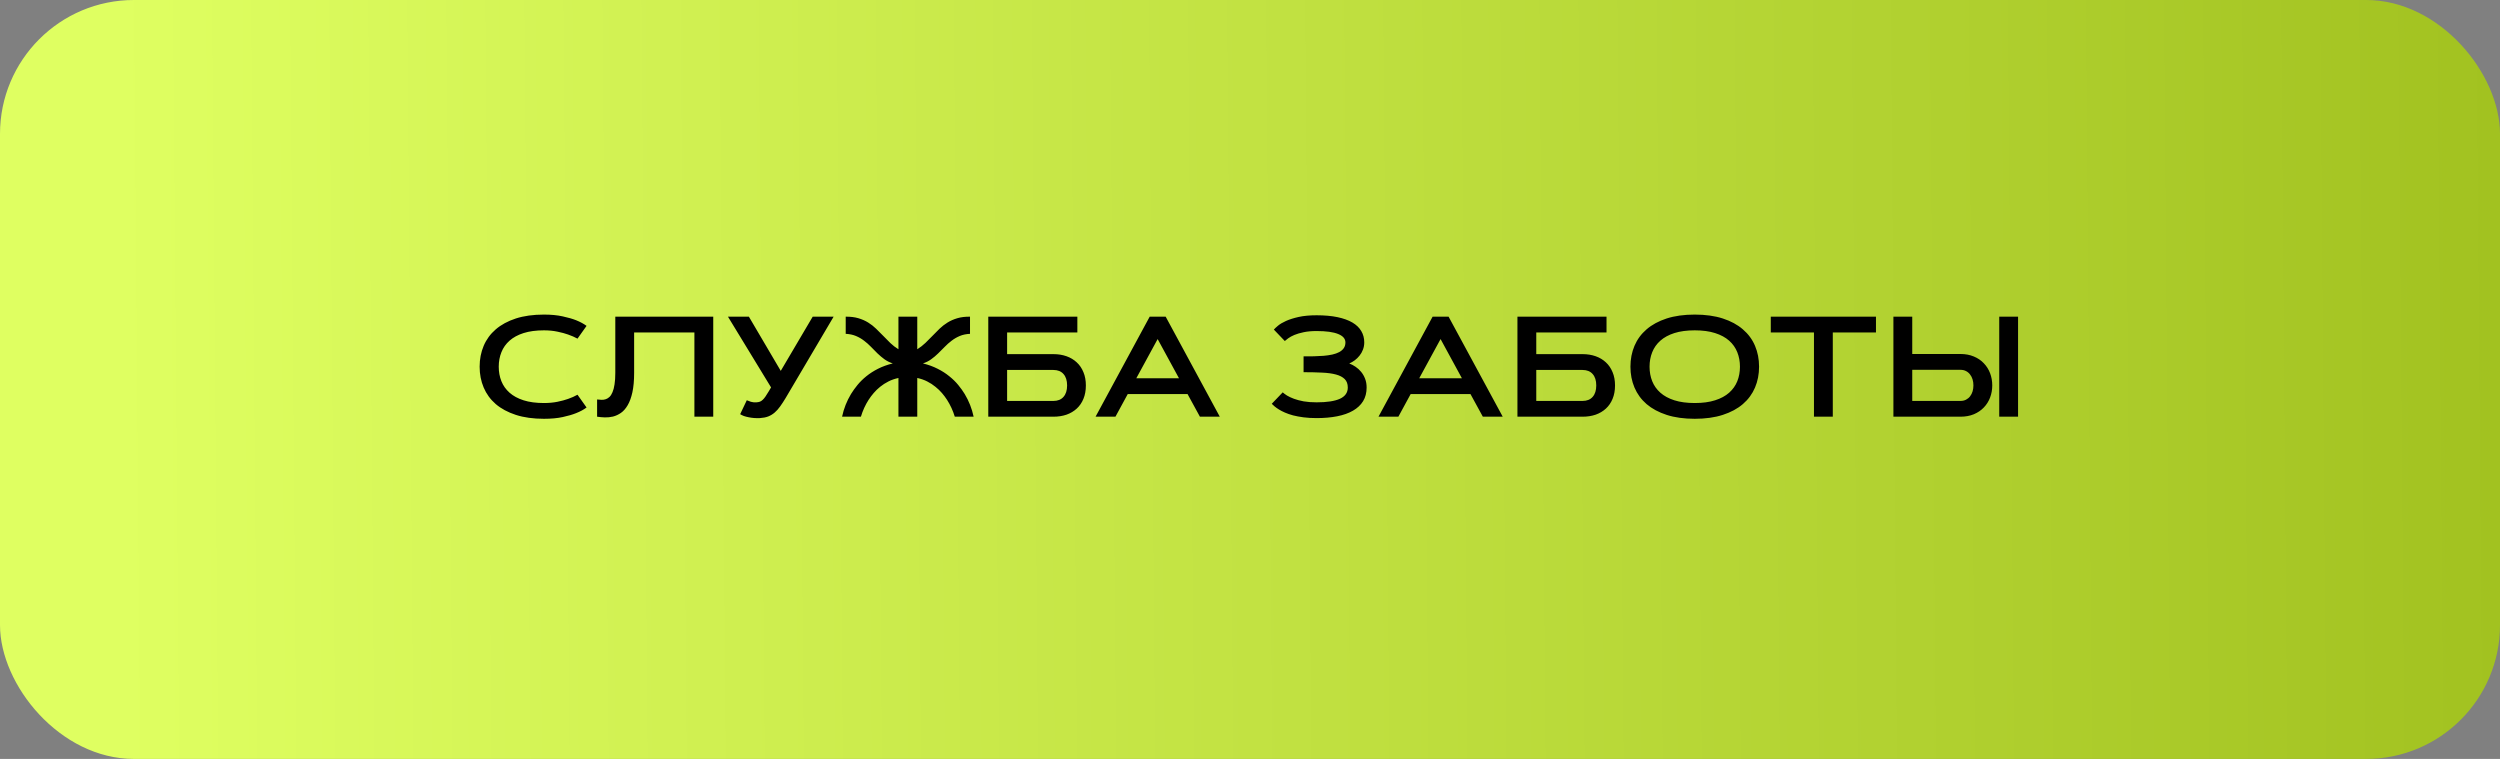
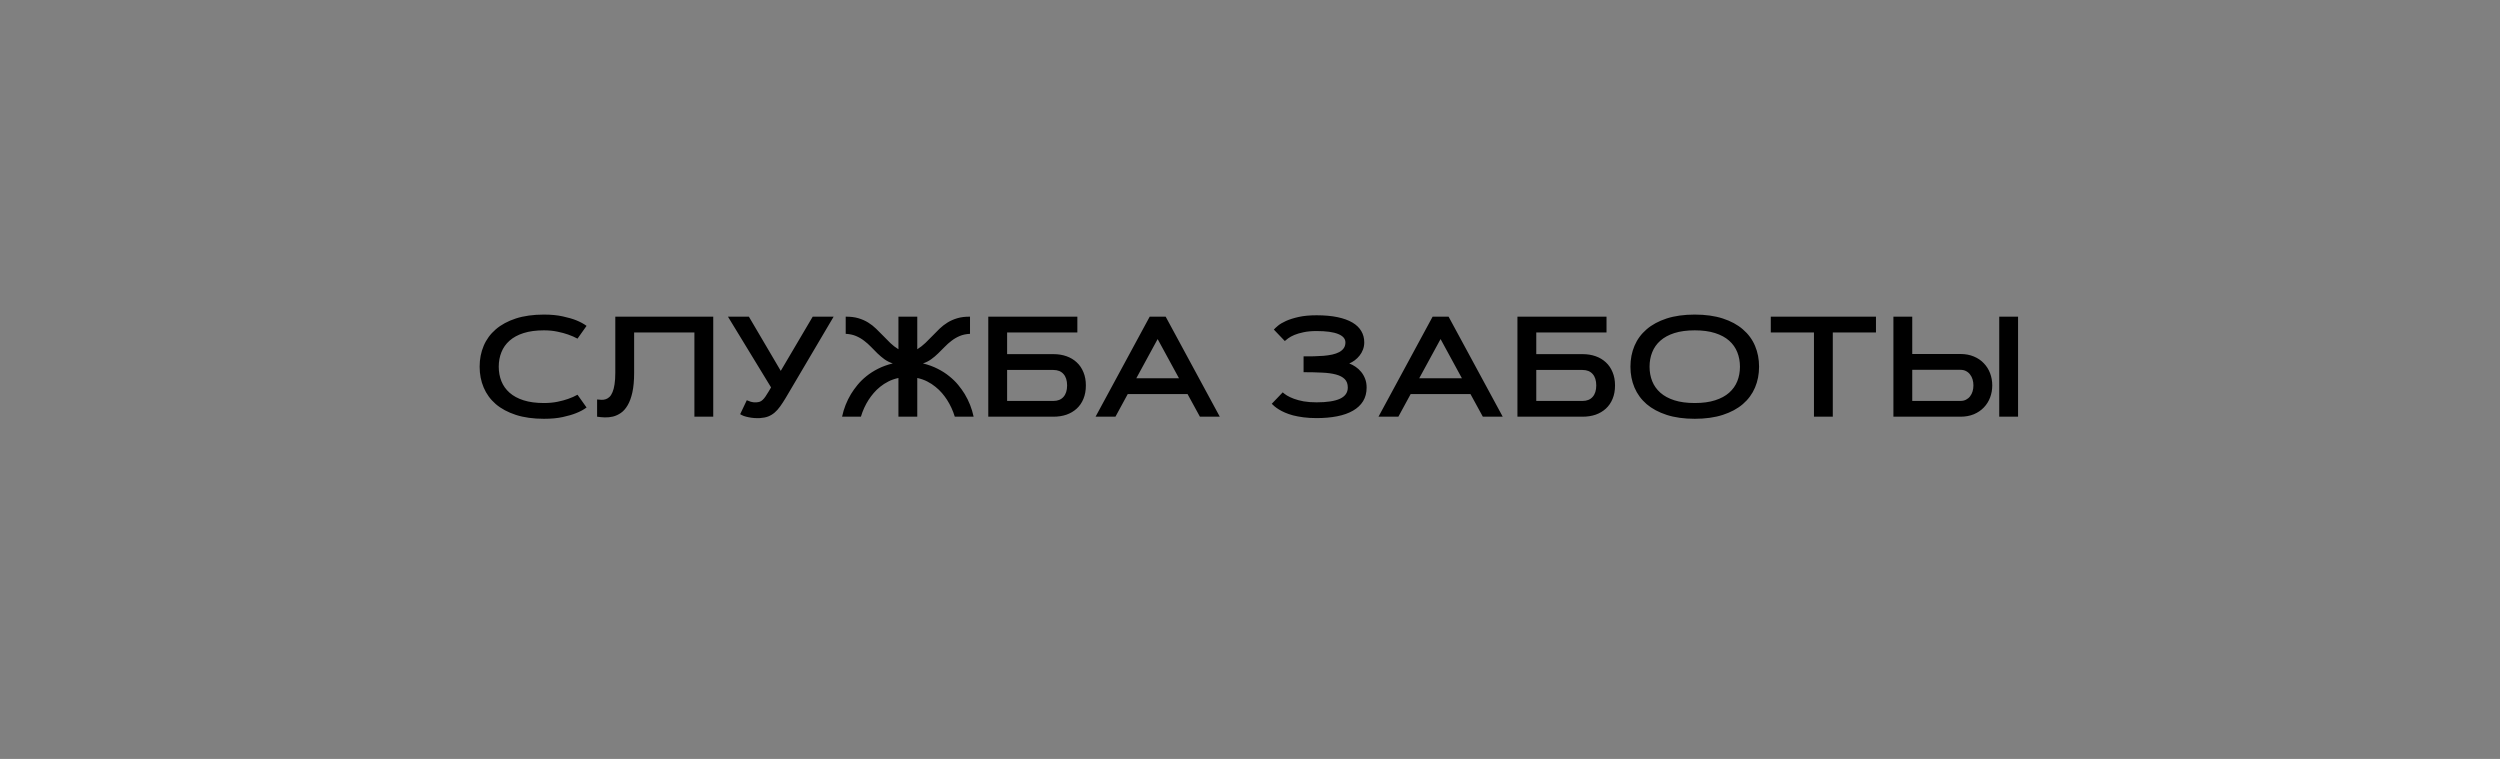
<svg xmlns="http://www.w3.org/2000/svg" width="280" height="85" viewBox="0 0 280 85" fill="none">
  <rect x="0" y="0" width="280" height="85" fill="#808080" stroke="none" />
-   <rect width="280" height="85" rx="15" fill="url(#paint0_linear_1725_728)" />
  <path d="M55.859 41.069C55.859 41.657 55.958 42.199 56.156 42.694C56.354 43.189 56.659 43.618 57.07 43.983C57.482 44.347 58.005 44.631 58.641 44.834C59.281 45.038 60.042 45.139 60.922 45.139C61.474 45.139 61.979 45.092 62.438 44.998C62.896 44.905 63.292 44.798 63.625 44.678C64.016 44.543 64.367 44.387 64.68 44.209L65.695 45.639C65.378 45.879 64.987 46.09 64.523 46.272C64.128 46.433 63.63 46.579 63.031 46.709C62.438 46.84 61.734 46.905 60.922 46.905C59.724 46.905 58.674 46.759 57.773 46.467C56.878 46.176 56.128 45.772 55.523 45.256C54.924 44.736 54.474 44.118 54.172 43.405C53.87 42.691 53.719 41.913 53.719 41.069C53.719 40.225 53.87 39.447 54.172 38.733C54.474 38.019 54.924 37.405 55.523 36.889C56.128 36.368 56.878 35.962 57.773 35.67C58.674 35.379 59.724 35.233 60.922 35.233C61.729 35.233 62.432 35.301 63.031 35.436C63.63 35.566 64.128 35.709 64.523 35.866C64.987 36.053 65.378 36.264 65.695 36.498L64.68 37.928C64.367 37.756 64.016 37.603 63.625 37.467C63.292 37.347 62.896 37.241 62.438 37.147C61.979 37.048 61.474 36.998 60.922 36.998C60.042 36.998 59.281 37.1 58.641 37.303C58.005 37.506 57.482 37.79 57.07 38.155C56.659 38.519 56.354 38.952 56.156 39.452C55.958 39.947 55.859 40.486 55.859 41.069ZM79.883 35.467V46.67H77.773V37.233H71.023V41.748C71.023 42.613 70.958 43.342 70.828 43.936C70.698 44.525 70.521 45.009 70.297 45.389C70.078 45.764 69.826 46.051 69.539 46.248C69.258 46.441 68.963 46.577 68.656 46.655C68.349 46.728 68.042 46.759 67.734 46.748C67.427 46.738 67.141 46.712 66.875 46.67V44.741C67.042 44.762 67.208 44.775 67.375 44.78C67.542 44.785 67.701 44.762 67.852 44.709C68.003 44.657 68.141 44.572 68.266 44.452C68.396 44.327 68.508 44.15 68.602 43.92C68.701 43.691 68.776 43.402 68.828 43.053C68.885 42.699 68.914 42.264 68.914 41.748V35.467H79.883ZM87.992 44.577C87.779 44.931 87.573 45.246 87.375 45.522C87.182 45.793 86.977 46.022 86.758 46.209C86.539 46.397 86.297 46.543 86.031 46.647C85.766 46.746 85.458 46.806 85.109 46.827C84.896 46.837 84.682 46.834 84.469 46.819C84.255 46.803 84.049 46.775 83.852 46.733C83.659 46.697 83.479 46.65 83.312 46.592C83.151 46.53 83.013 46.462 82.898 46.389L83.641 44.827C83.766 44.884 83.917 44.941 84.094 44.998C84.276 45.056 84.487 45.077 84.727 45.061C84.867 45.051 84.992 45.027 85.102 44.991C85.211 44.949 85.315 44.881 85.414 44.788C85.518 44.694 85.622 44.572 85.727 44.42C85.836 44.264 85.961 44.066 86.102 43.827L86.359 43.389L81.531 35.467H83.875L87.445 41.538L91.023 35.467H93.367L87.992 44.577ZM100.625 35.467H102.734V39.116C103.068 38.907 103.37 38.673 103.641 38.413C103.911 38.152 104.177 37.887 104.437 37.616C104.698 37.345 104.961 37.079 105.227 36.819C105.497 36.558 105.797 36.327 106.125 36.123C106.453 35.92 106.82 35.759 107.227 35.639C107.633 35.519 108.104 35.462 108.641 35.467V37.389C108.208 37.41 107.825 37.491 107.492 37.631C107.159 37.772 106.854 37.949 106.578 38.163C106.302 38.371 106.044 38.6 105.805 38.85C105.565 39.1 105.32 39.345 105.07 39.584C104.825 39.824 104.565 40.043 104.289 40.241C104.018 40.439 103.711 40.592 103.367 40.702C103.982 40.853 104.531 41.053 105.016 41.303C105.505 41.548 105.94 41.827 106.32 42.139C106.706 42.447 107.039 42.772 107.32 43.116C107.602 43.459 107.844 43.798 108.047 44.131C108.521 44.918 108.854 45.764 109.047 46.67H106.937C106.729 45.988 106.437 45.355 106.062 44.772C105.901 44.522 105.713 44.272 105.5 44.022C105.286 43.772 105.042 43.538 104.766 43.319C104.495 43.095 104.19 42.897 103.852 42.725C103.518 42.553 103.146 42.423 102.734 42.334V46.67H100.625V42.334C100.213 42.423 99.838 42.553 99.5 42.725C99.161 42.897 98.854 43.095 98.578 43.319C98.307 43.538 98.065 43.772 97.852 44.022C97.638 44.272 97.451 44.522 97.289 44.772C96.914 45.355 96.625 45.988 96.422 46.67H94.312C94.505 45.764 94.838 44.918 95.312 44.131C95.516 43.798 95.758 43.459 96.039 43.116C96.32 42.772 96.651 42.447 97.031 42.139C97.417 41.827 97.852 41.548 98.336 41.303C98.826 41.053 99.378 40.853 99.992 40.702C99.648 40.592 99.338 40.439 99.062 40.241C98.792 40.043 98.531 39.824 98.281 39.584C98.036 39.345 97.794 39.1 97.555 38.85C97.315 38.6 97.057 38.371 96.781 38.163C96.505 37.949 96.201 37.772 95.867 37.631C95.534 37.491 95.151 37.41 94.719 37.389V35.467C95.255 35.462 95.727 35.519 96.133 35.639C96.539 35.759 96.906 35.92 97.234 36.123C97.562 36.327 97.859 36.558 98.125 36.819C98.396 37.079 98.661 37.345 98.922 37.616C99.182 37.887 99.448 38.155 99.719 38.42C99.99 38.681 100.292 38.913 100.625 39.116V35.467ZM120.664 35.467V37.233H112.797V39.663H117.984C118.516 39.663 119.003 39.741 119.445 39.897C119.888 40.053 120.271 40.282 120.594 40.584C120.917 40.881 121.167 41.248 121.344 41.686C121.526 42.118 121.617 42.613 121.617 43.17C121.617 43.733 121.526 44.233 121.344 44.67C121.167 45.103 120.917 45.467 120.594 45.764C120.271 46.061 119.888 46.288 119.445 46.444C119.003 46.595 118.516 46.67 117.984 46.67H110.687V35.467H120.664ZM117.984 44.905C118.469 44.905 118.844 44.754 119.109 44.452C119.38 44.15 119.516 43.722 119.516 43.17C119.516 42.618 119.38 42.191 119.109 41.889C118.844 41.587 118.469 41.436 117.984 41.436H112.797V44.905H117.984ZM133.008 44.139H126.305L124.93 46.67H122.703L128.766 35.467H130.555L136.617 46.67H134.391L133.008 44.139ZM127.266 42.366H132.047L129.656 37.975L127.266 42.366ZM143.664 43.944C143.784 44.053 143.945 44.173 144.148 44.303C144.357 44.428 144.615 44.548 144.922 44.663C145.229 44.777 145.591 44.873 146.008 44.952C146.43 45.025 146.914 45.061 147.461 45.061C148.617 45.061 149.487 44.928 150.07 44.663C150.659 44.392 150.953 43.972 150.953 43.405C150.953 43.004 150.838 42.689 150.609 42.459C150.38 42.23 150.052 42.058 149.625 41.944C149.198 41.829 148.677 41.759 148.062 41.733C147.453 41.702 146.766 41.686 146 41.686V39.913C146.391 39.913 146.776 39.91 147.156 39.905C147.542 39.894 147.909 39.876 148.258 39.85C148.607 39.819 148.927 39.772 149.219 39.709C149.516 39.642 149.773 39.551 149.992 39.436C150.211 39.316 150.38 39.17 150.5 38.998C150.625 38.822 150.687 38.605 150.687 38.35C150.687 37.944 150.419 37.631 149.883 37.413C149.346 37.189 148.539 37.077 147.461 37.077C146.904 37.077 146.419 37.121 146.008 37.209C145.602 37.293 145.255 37.394 144.969 37.514C144.687 37.634 144.458 37.759 144.281 37.889C144.109 38.014 143.982 38.116 143.898 38.194L142.672 36.913C142.766 36.803 142.922 36.657 143.141 36.475C143.359 36.293 143.659 36.116 144.039 35.944C144.424 35.772 144.896 35.623 145.453 35.498C146.016 35.373 146.685 35.311 147.461 35.311C148.357 35.311 149.138 35.381 149.805 35.522C150.471 35.663 151.026 35.863 151.469 36.123C151.911 36.384 152.242 36.702 152.461 37.077C152.685 37.452 152.797 37.876 152.797 38.35C152.797 38.642 152.747 38.913 152.648 39.163C152.555 39.413 152.427 39.637 152.266 39.834C152.109 40.032 151.93 40.207 151.727 40.358C151.529 40.504 151.325 40.621 151.117 40.709C151.357 40.798 151.591 40.92 151.82 41.077C152.055 41.233 152.263 41.423 152.445 41.647C152.628 41.866 152.776 42.123 152.891 42.42C153.005 42.712 153.062 43.04 153.062 43.405C153.062 43.993 152.93 44.504 152.664 44.936C152.398 45.363 152.021 45.717 151.531 45.998C151.042 46.28 150.453 46.488 149.766 46.623C149.078 46.759 148.31 46.827 147.461 46.827C146.919 46.827 146.43 46.798 145.992 46.741C145.56 46.683 145.169 46.611 144.82 46.522C144.477 46.428 144.174 46.324 143.914 46.209C143.654 46.095 143.427 45.978 143.234 45.858C143.042 45.738 142.88 45.623 142.75 45.514C142.62 45.405 142.516 45.308 142.437 45.225L143.664 43.944ZM164.695 44.139H157.992L156.617 46.67H154.391L160.453 35.467H162.242L168.305 46.67H166.078L164.695 44.139ZM158.953 42.366H163.734L161.344 37.975L158.953 42.366ZM179.93 35.467V37.233H172.062V39.663H177.25C177.781 39.663 178.268 39.741 178.711 39.897C179.154 40.053 179.536 40.282 179.859 40.584C180.182 40.881 180.432 41.248 180.609 41.686C180.792 42.118 180.883 42.613 180.883 43.17C180.883 43.733 180.792 44.233 180.609 44.67C180.432 45.103 180.182 45.467 179.859 45.764C179.536 46.061 179.154 46.288 178.711 46.444C178.268 46.595 177.781 46.67 177.25 46.67H169.953V35.467H179.93ZM177.25 44.905C177.734 44.905 178.109 44.754 178.375 44.452C178.646 44.15 178.781 43.722 178.781 43.17C178.781 42.618 178.646 42.191 178.375 41.889C178.109 41.587 177.734 41.436 177.25 41.436H172.062V44.905H177.25ZM189.812 46.905C188.615 46.905 187.565 46.759 186.664 46.467C185.768 46.176 185.018 45.772 184.414 45.256C183.815 44.736 183.365 44.118 183.062 43.405C182.76 42.691 182.609 41.913 182.609 41.069C182.609 40.225 182.76 39.447 183.062 38.733C183.365 38.019 183.815 37.405 184.414 36.889C185.018 36.368 185.768 35.962 186.664 35.67C187.565 35.379 188.615 35.233 189.812 35.233C191.005 35.233 192.052 35.379 192.953 35.67C193.854 35.962 194.604 36.368 195.203 36.889C195.807 37.405 196.26 38.019 196.562 38.733C196.865 39.447 197.016 40.225 197.016 41.069C197.016 41.913 196.865 42.691 196.562 43.405C196.26 44.118 195.807 44.736 195.203 45.256C194.604 45.772 193.854 46.176 192.953 46.467C192.052 46.759 191.005 46.905 189.812 46.905ZM189.812 45.139C190.693 45.139 191.45 45.038 192.086 44.834C192.727 44.631 193.253 44.347 193.664 43.983C194.075 43.618 194.38 43.189 194.578 42.694C194.776 42.199 194.875 41.657 194.875 41.069C194.875 40.486 194.776 39.947 194.578 39.452C194.38 38.952 194.075 38.519 193.664 38.155C193.253 37.79 192.727 37.506 192.086 37.303C191.45 37.1 190.693 36.998 189.812 36.998C188.932 36.998 188.172 37.1 187.531 37.303C186.896 37.506 186.372 37.79 185.961 38.155C185.549 38.519 185.245 38.952 185.047 39.452C184.849 39.947 184.75 40.486 184.75 41.069C184.75 41.657 184.849 42.199 185.047 42.694C185.245 43.189 185.549 43.618 185.961 43.983C186.372 44.347 186.896 44.631 187.531 44.834C188.172 45.038 188.932 45.139 189.812 45.139ZM210.109 35.467V37.233H205.273V46.67H203.164V37.233H198.328V35.467H210.109ZM223.914 35.467H226.023V46.67H223.914V35.467ZM214.172 35.467V39.647H219.57C220.128 39.647 220.628 39.741 221.07 39.928C221.513 40.111 221.885 40.363 222.187 40.686C222.495 41.004 222.729 41.376 222.891 41.803C223.052 42.23 223.133 42.683 223.133 43.163C223.133 43.642 223.052 44.095 222.891 44.522C222.729 44.949 222.495 45.322 222.187 45.639C221.885 45.957 221.513 46.209 221.07 46.397C220.628 46.579 220.128 46.67 219.57 46.67H212.062V35.467H214.172ZM219.57 44.905C219.81 44.905 220.018 44.858 220.195 44.764C220.378 44.67 220.529 44.545 220.648 44.389C220.773 44.228 220.867 44.043 220.93 43.834C220.992 43.621 221.023 43.397 221.023 43.163C221.023 42.928 220.992 42.707 220.93 42.498C220.867 42.285 220.773 42.1 220.648 41.944C220.529 41.782 220.378 41.655 220.195 41.561C220.018 41.467 219.81 41.42 219.57 41.42H214.172V44.905H219.57Z" fill="black" />
  <defs>
    <linearGradient id="paint0_linear_1725_728" x1="13.301" y1="59.091" x2="279.996" y2="56.914" gradientUnits="userSpaceOnUse">
      <stop stop-color="#DFFF61" />
      <stop offset="1" stop-color="#A2C220" />
    </linearGradient>
  </defs>
</svg>